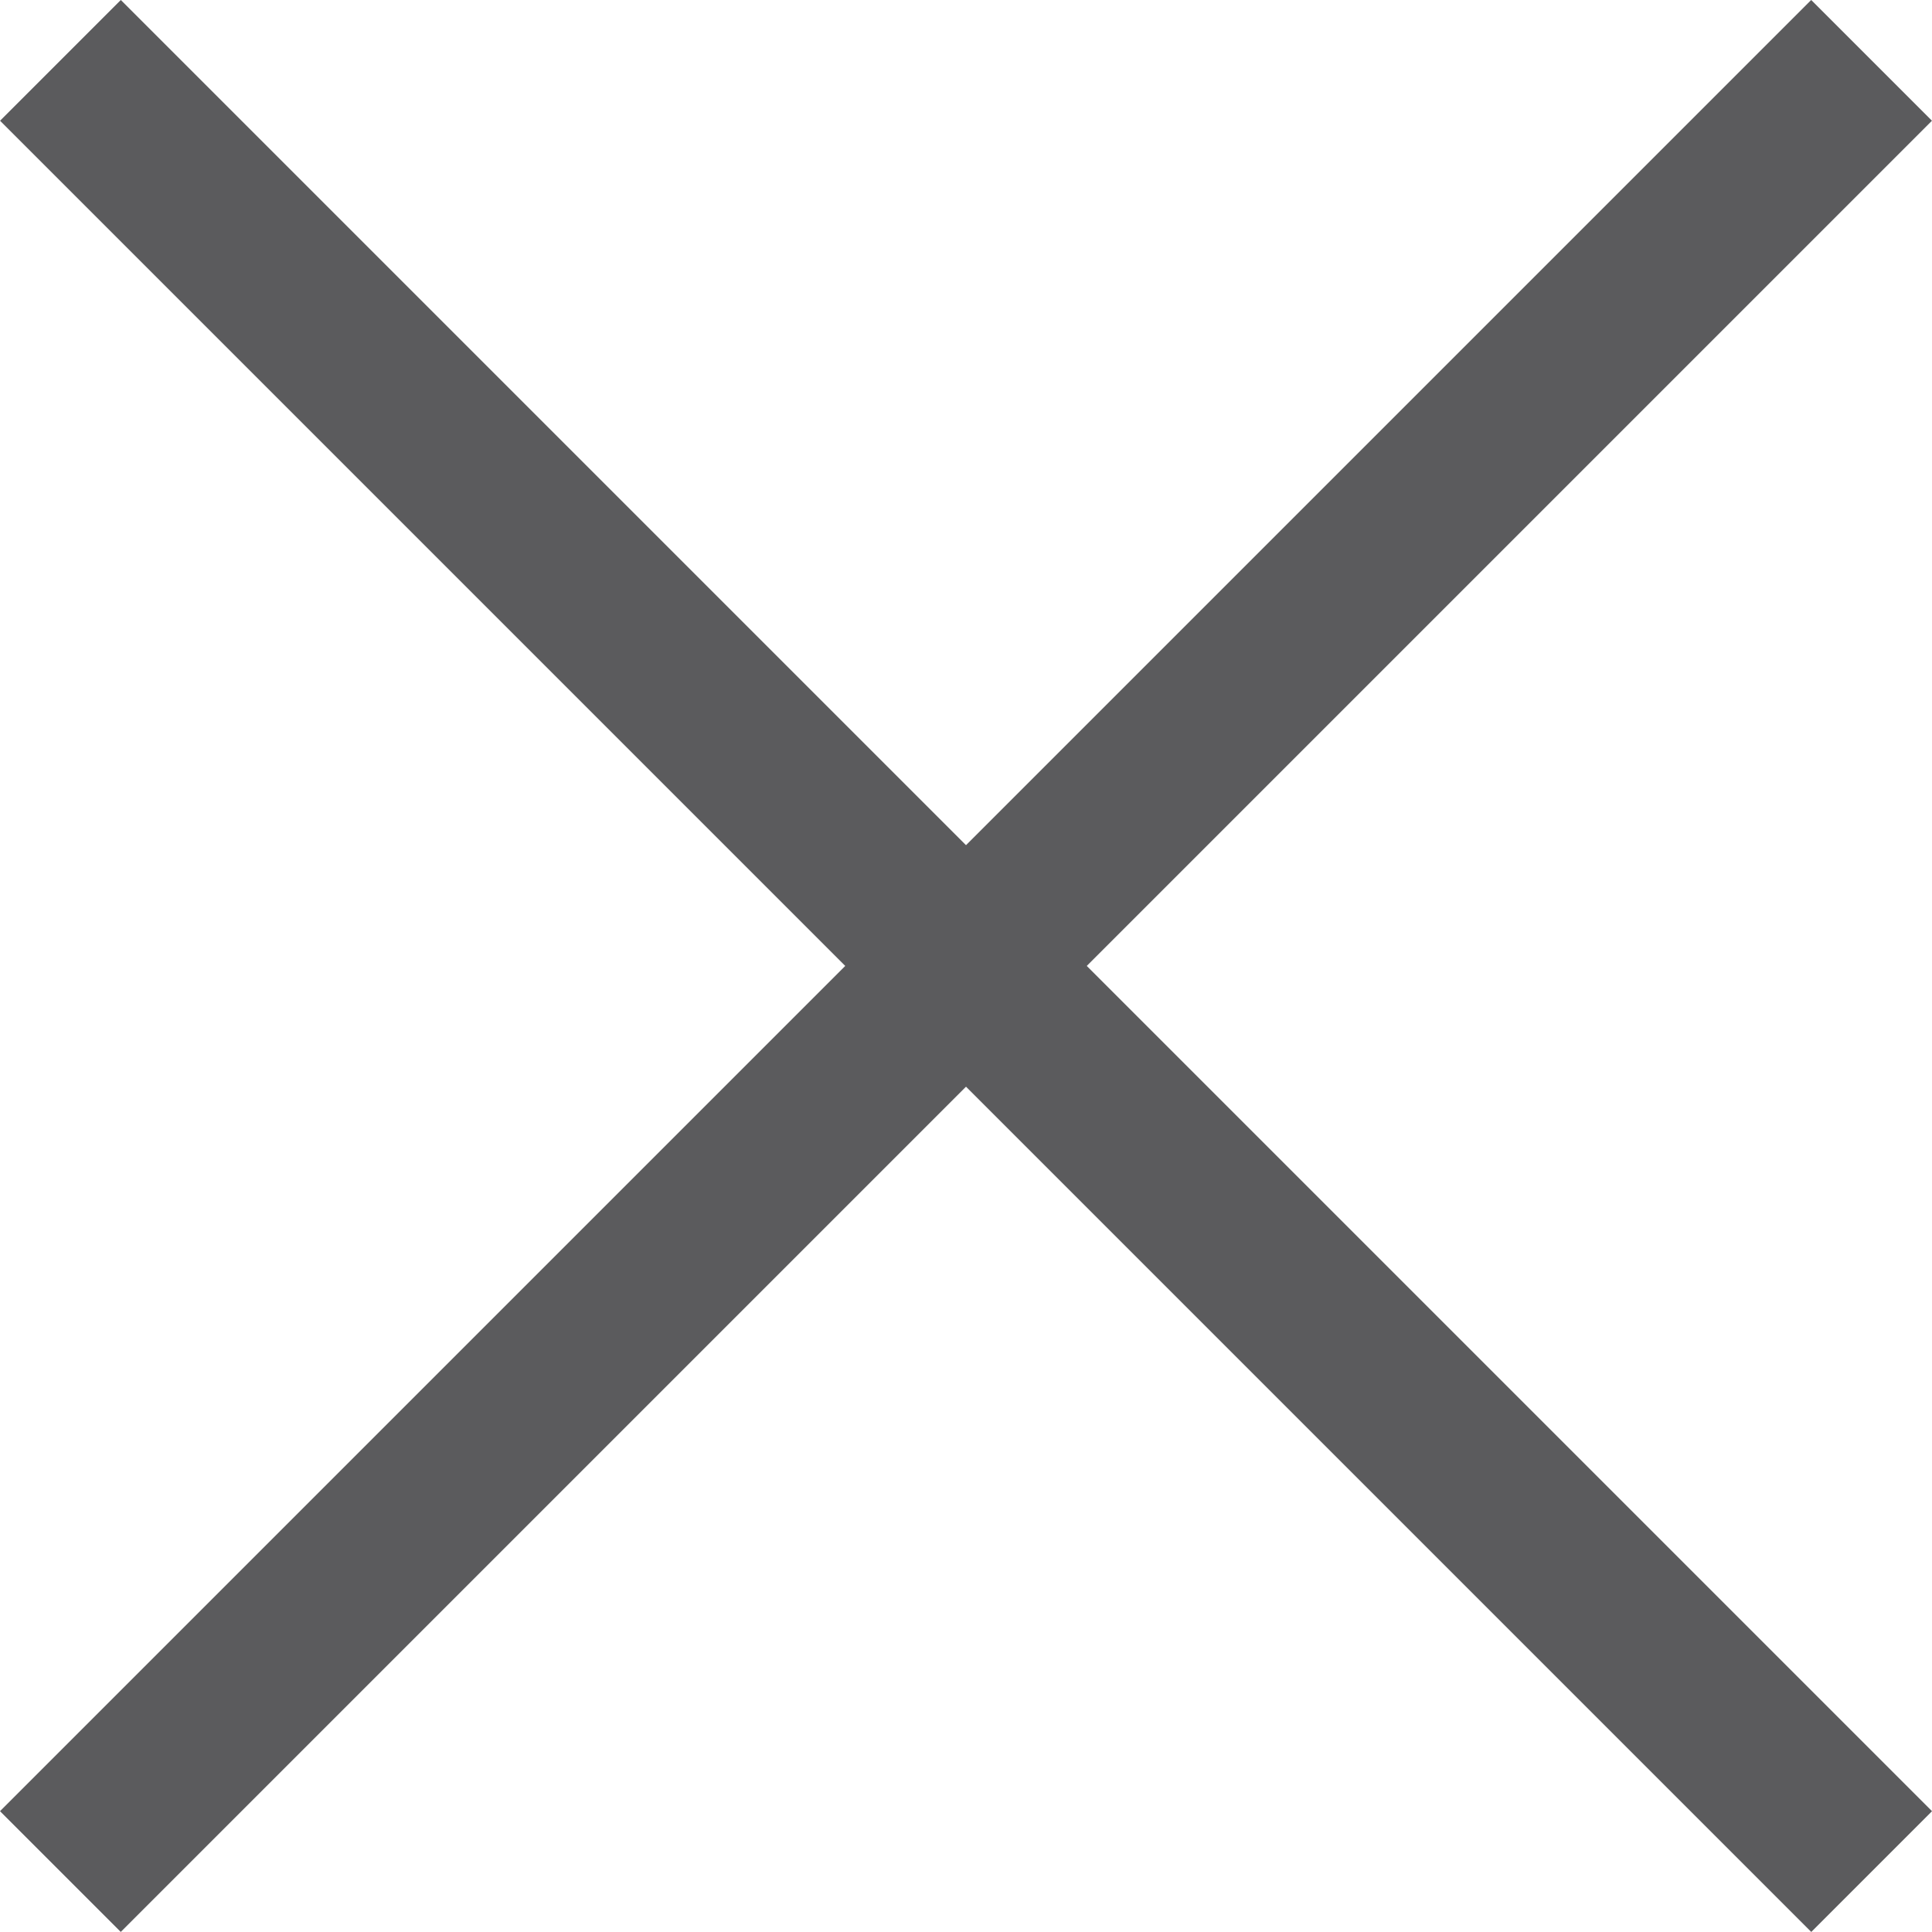
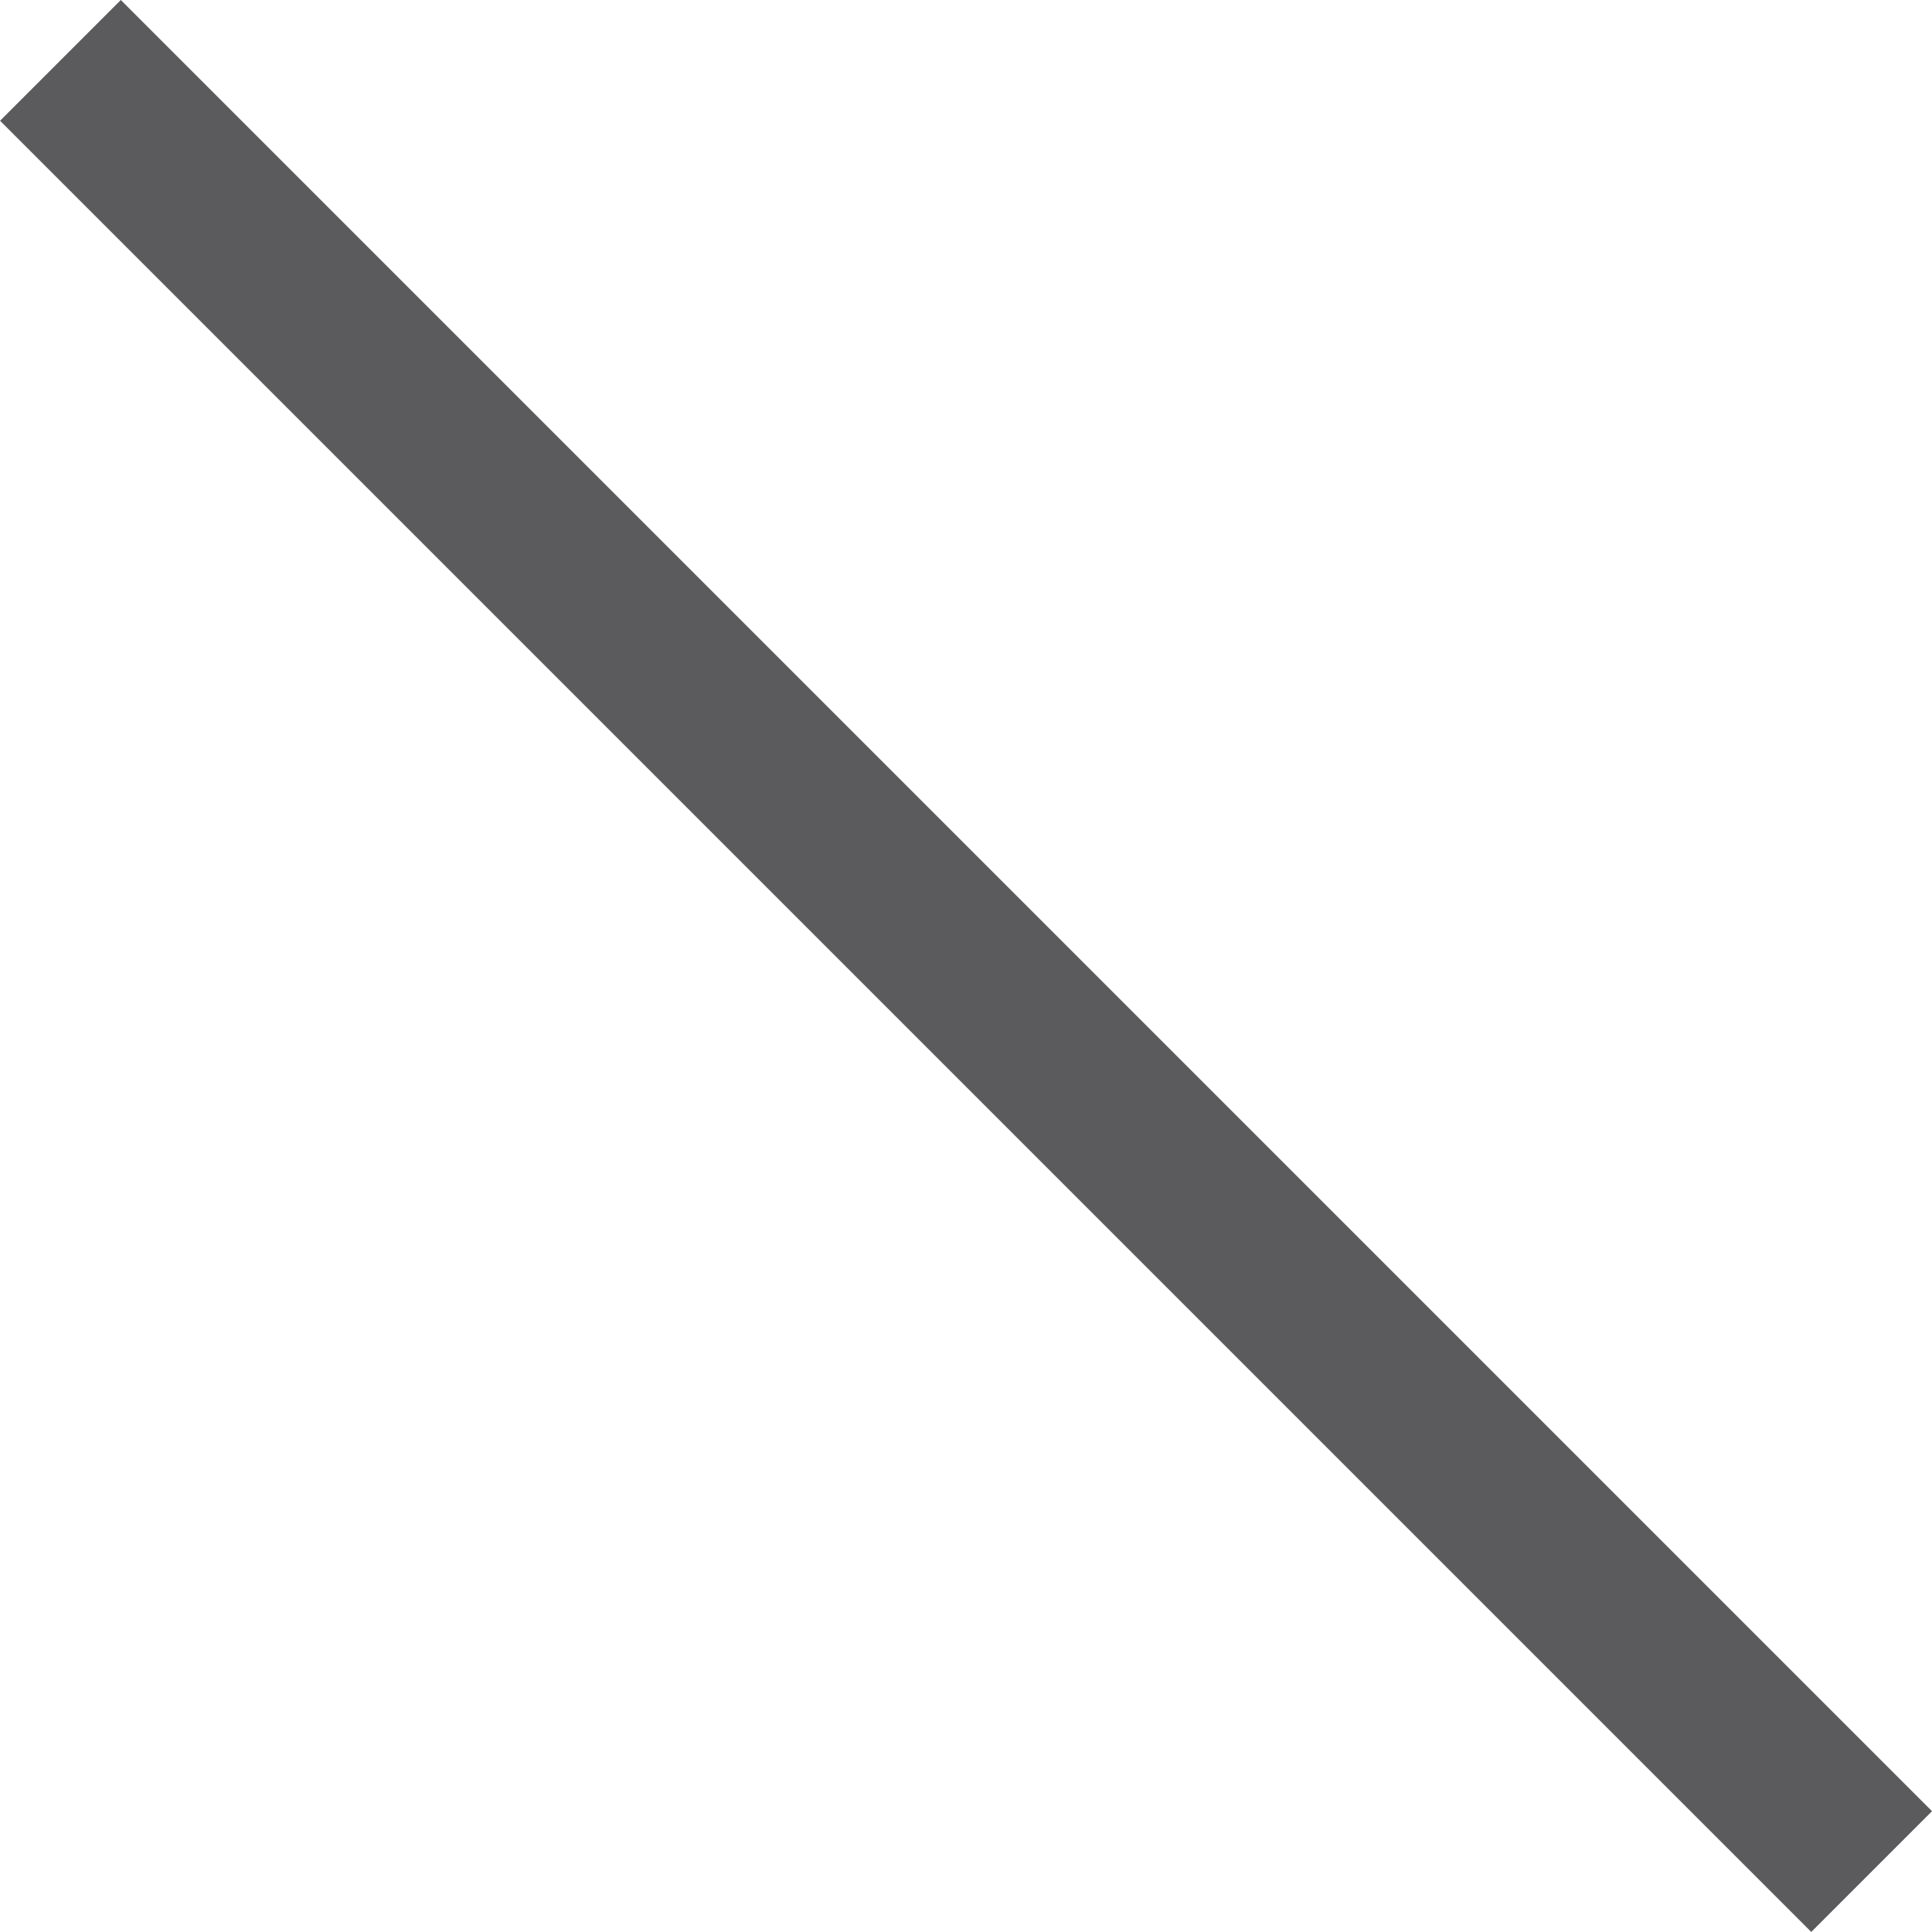
<svg xmlns="http://www.w3.org/2000/svg" width="22.628" height="22.628" viewBox="0 0 22.628 22.628">
  <g id="close_search" data-name="close search" transform="translate(-1549.686 -35.687)">
    <rect id="Rectangle_Copy" data-name="Rectangle Copy" width="30" height="2" transform="translate(1551.101 35.687) rotate(45)" fill="#5b5b5d" />
-     <rect id="Rectangle_Copy_4" data-name="Rectangle Copy 4" width="30" height="2" transform="translate(1549.686 56.9) rotate(-45)" fill="#5b5b5d" />
  </g>
</svg>